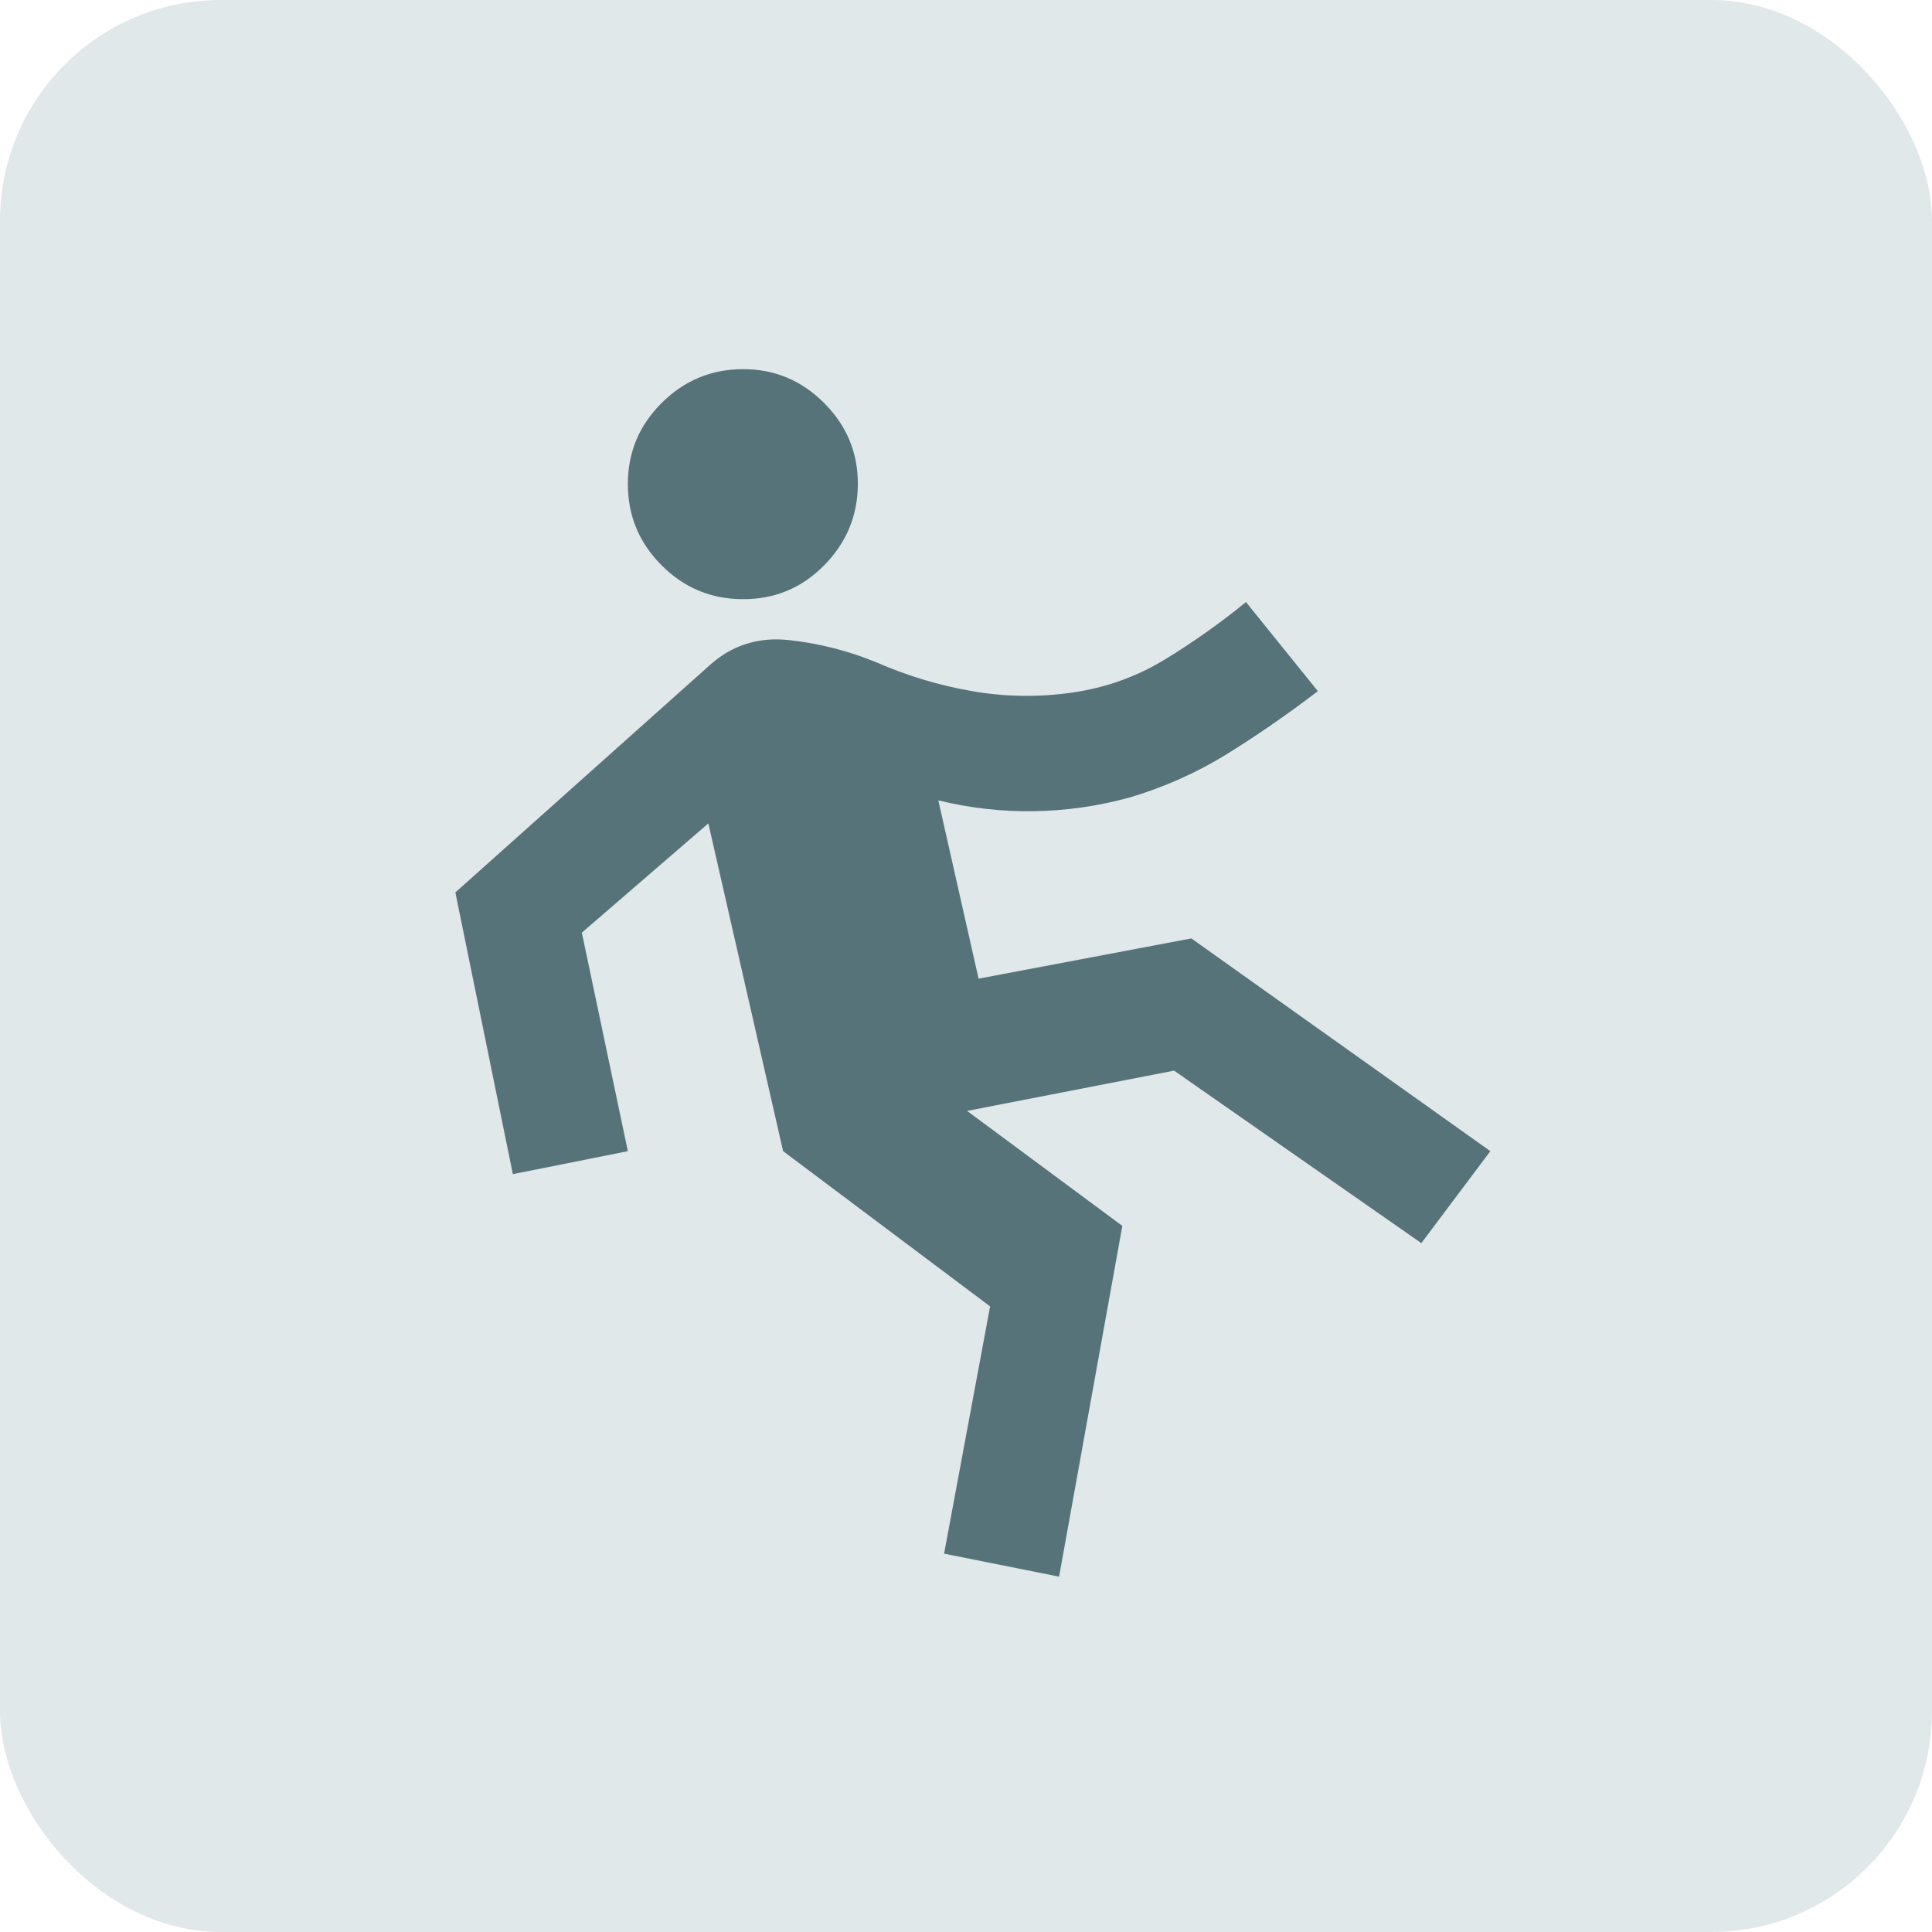
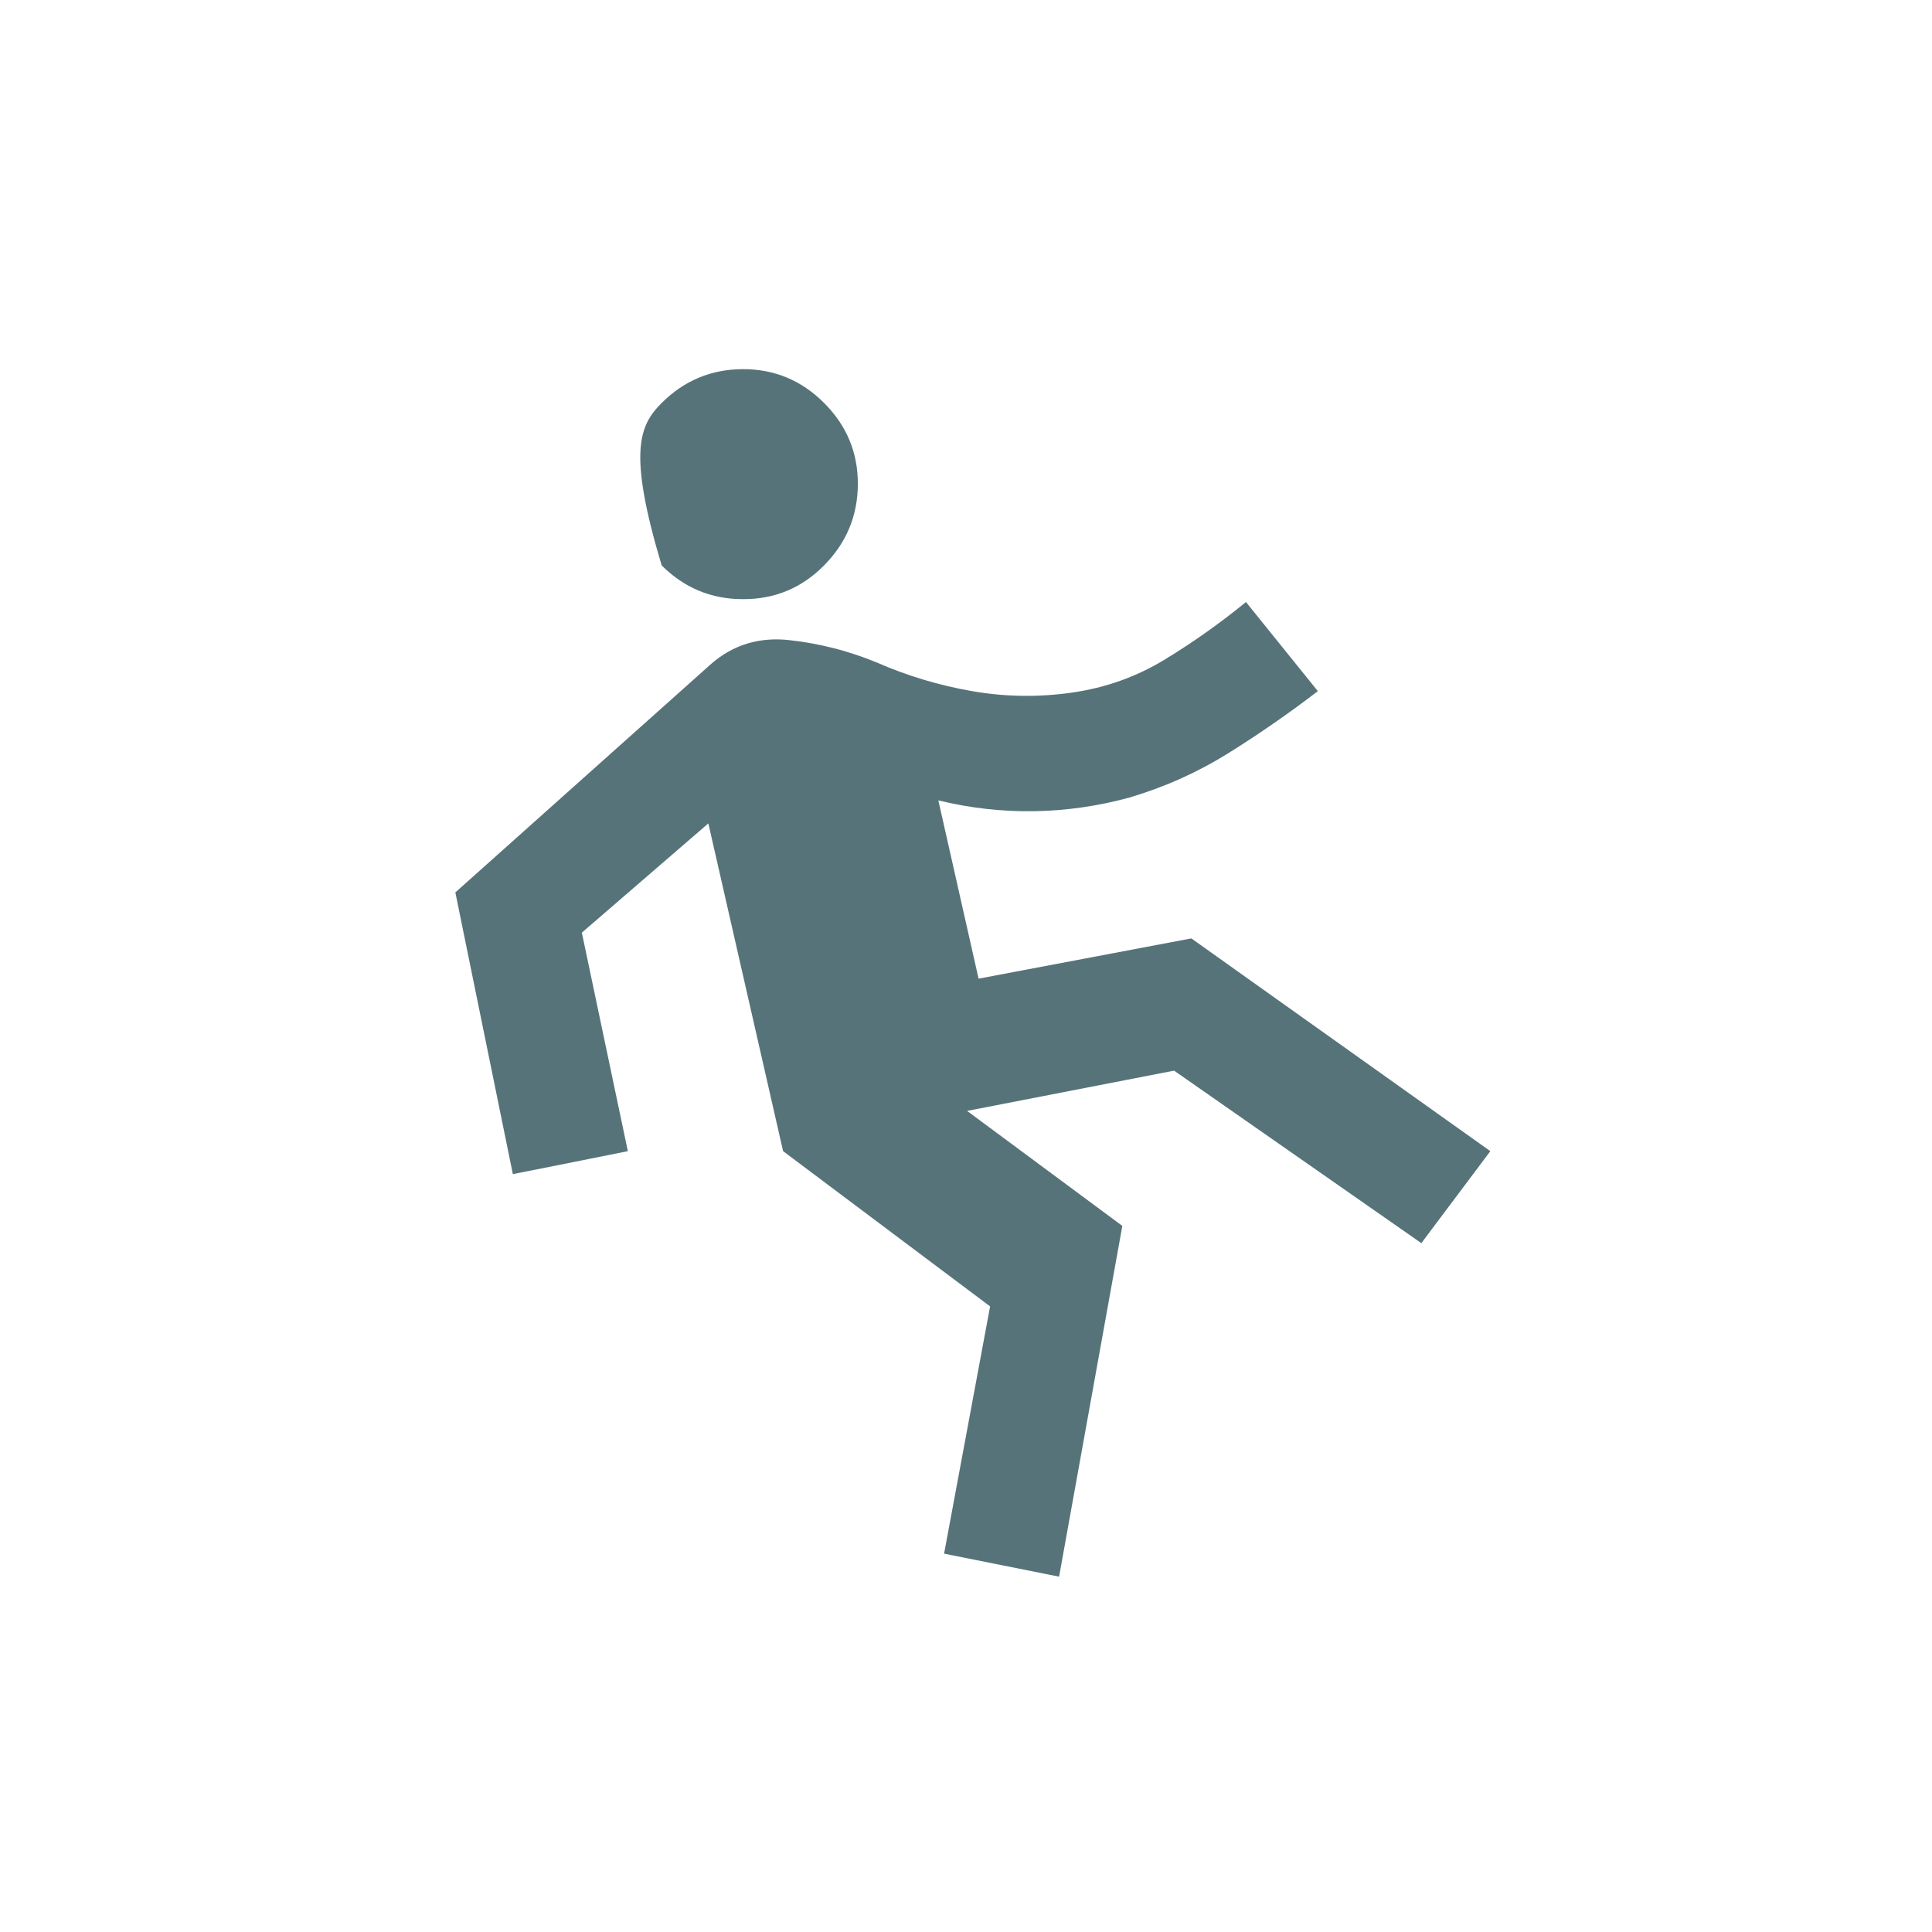
<svg xmlns="http://www.w3.org/2000/svg" width="140" height="140" viewBox="0 0 140 140" fill="none">
-   <rect width="140" height="140" rx="16" fill="#E1E8EA" />
-   <path d="M76.746 114.25L68.412 112.583L71.746 94.667L56.746 83.417L51.329 59.667L42.163 67.583L45.496 83.417L37.163 85.083L32.996 64.667L51.538 48.104C53.135 46.715 55.028 46.143 57.217 46.388C59.406 46.632 61.506 47.169 63.517 48C65.739 48.972 68.049 49.667 70.446 50.083C72.843 50.5 75.256 50.535 77.683 50.188C80.111 49.84 82.351 49.042 84.404 47.792C86.457 46.542 88.418 45.153 90.287 43.625L95.496 50.083C93.412 51.681 91.26 53.174 89.037 54.562C86.815 55.951 84.419 57.028 81.85 57.792C79.558 58.417 77.25 58.747 74.925 58.783C72.6 58.819 70.29 58.558 67.996 58L70.912 70.917L86.329 68L107.996 83.417L102.996 90.083L85.079 77.583L70.079 80.5L81.329 88.833L76.746 114.25ZM53.829 43.417C51.538 43.417 49.576 42.601 47.946 40.971C46.315 39.34 45.499 37.378 45.496 35.083C45.493 32.789 46.31 30.828 47.946 29.2C49.582 27.572 51.543 26.756 53.829 26.75C56.115 26.744 58.078 27.561 59.717 29.2C61.356 30.839 62.171 32.8 62.163 35.083C62.154 37.367 61.339 39.329 59.717 40.971C58.094 42.612 56.132 43.428 53.829 43.417Z" fill="#57737A" />
+   <path d="M76.746 114.25L68.412 112.583L71.746 94.667L56.746 83.417L51.329 59.667L42.163 67.583L45.496 83.417L37.163 85.083L32.996 64.667L51.538 48.104C53.135 46.715 55.028 46.143 57.217 46.388C59.406 46.632 61.506 47.169 63.517 48C65.739 48.972 68.049 49.667 70.446 50.083C72.843 50.5 75.256 50.535 77.683 50.188C80.111 49.84 82.351 49.042 84.404 47.792C86.457 46.542 88.418 45.153 90.287 43.625L95.496 50.083C93.412 51.681 91.26 53.174 89.037 54.562C86.815 55.951 84.419 57.028 81.85 57.792C79.558 58.417 77.25 58.747 74.925 58.783C72.6 58.819 70.29 58.558 67.996 58L70.912 70.917L86.329 68L107.996 83.417L102.996 90.083L85.079 77.583L70.079 80.5L81.329 88.833L76.746 114.25ZM53.829 43.417C51.538 43.417 49.576 42.601 47.946 40.971C45.493 32.789 46.31 30.828 47.946 29.2C49.582 27.572 51.543 26.756 53.829 26.75C56.115 26.744 58.078 27.561 59.717 29.2C61.356 30.839 62.171 32.8 62.163 35.083C62.154 37.367 61.339 39.329 59.717 40.971C58.094 42.612 56.132 43.428 53.829 43.417Z" fill="#57737A" />
</svg>